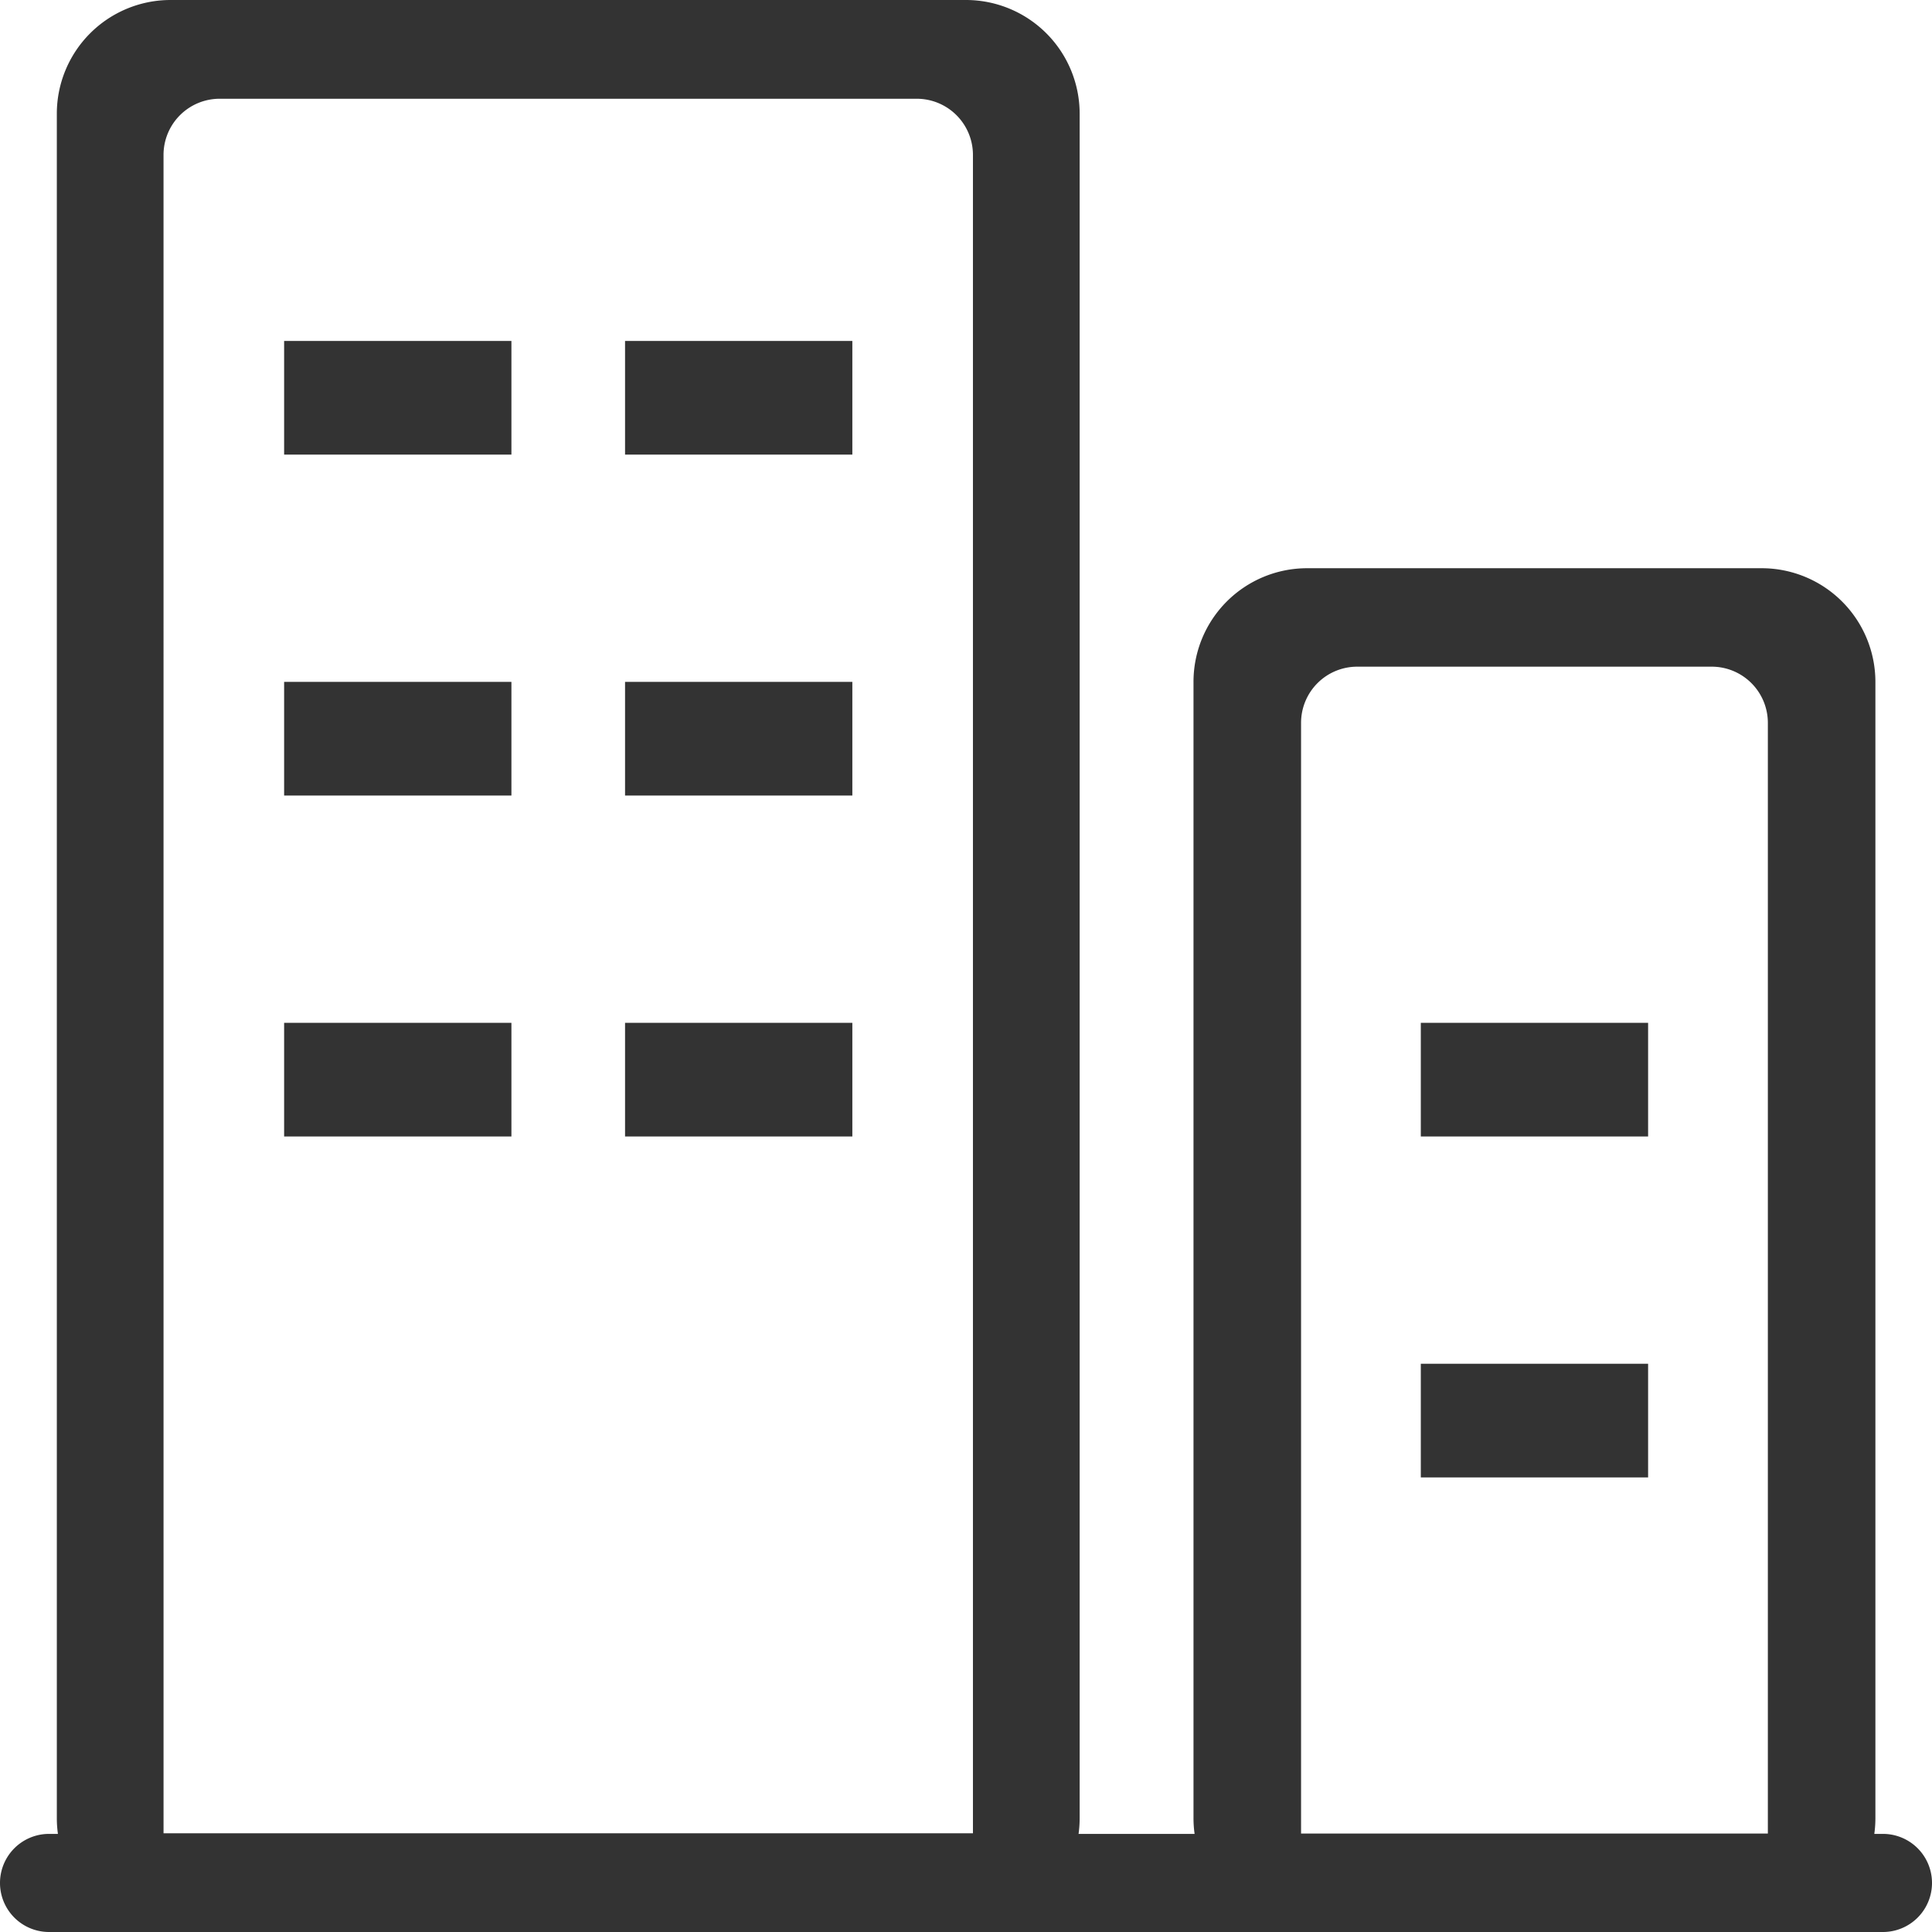
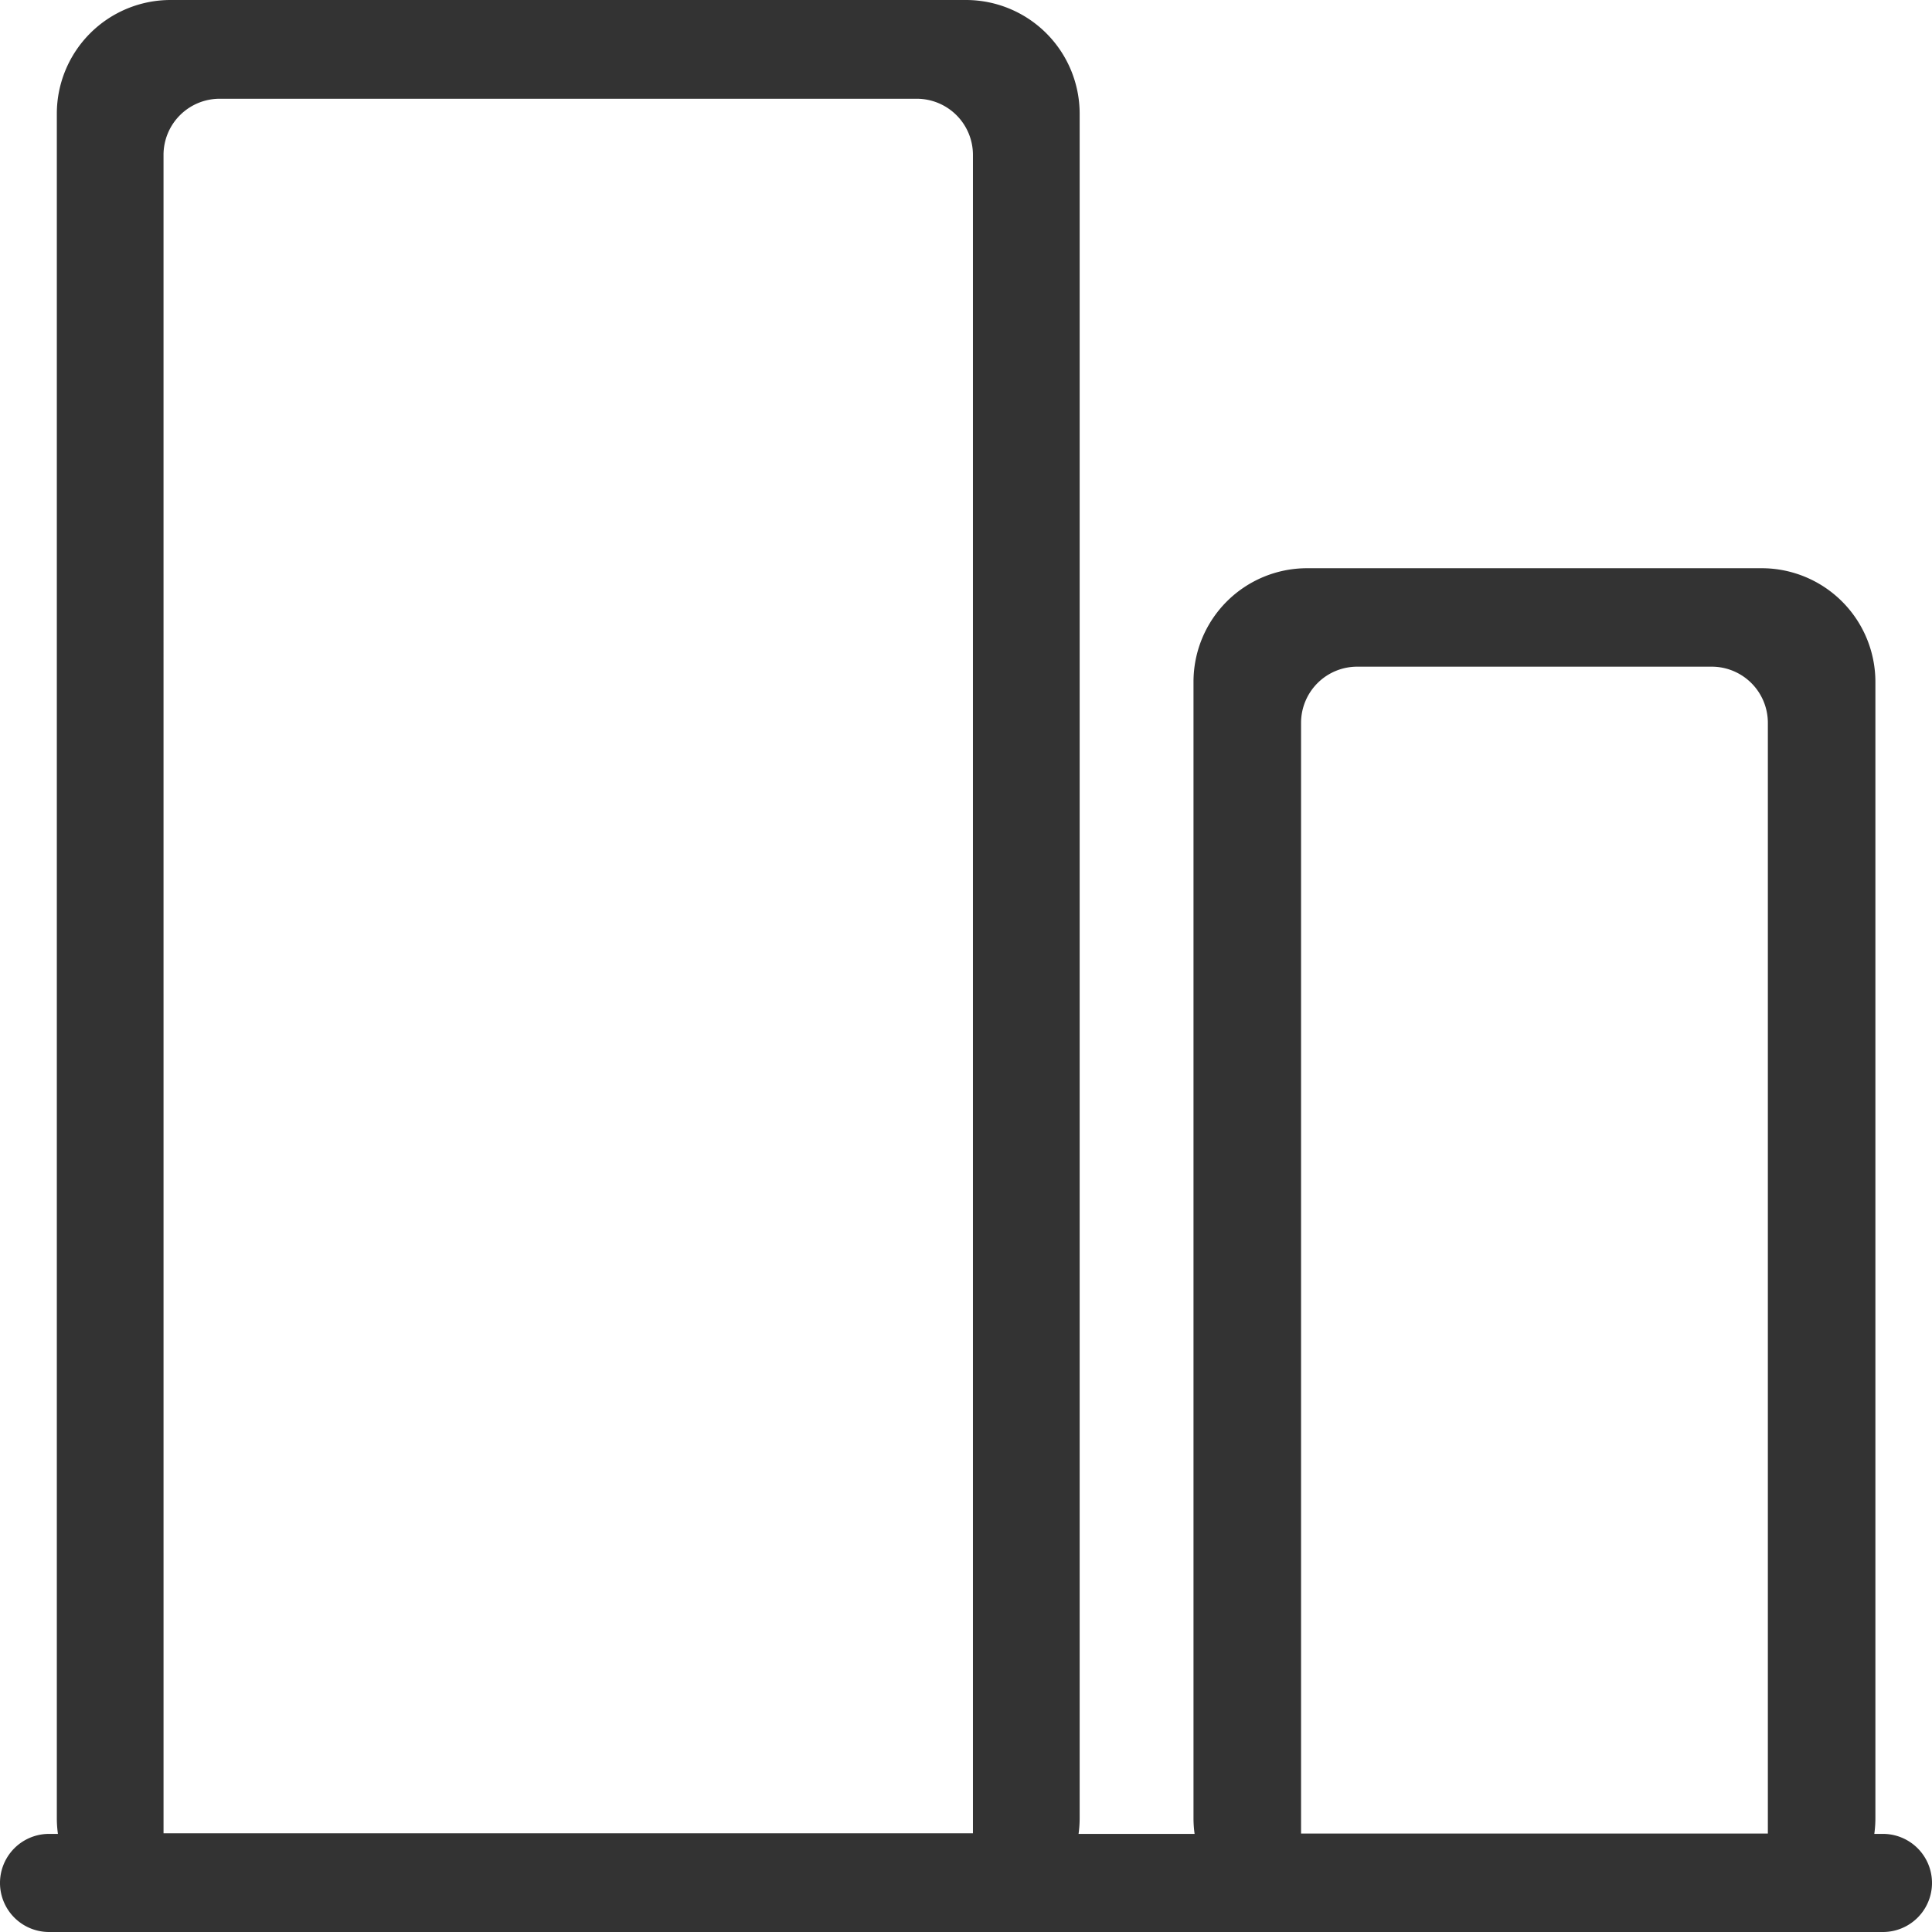
<svg xmlns="http://www.w3.org/2000/svg" t="1589527390647" class="icon" viewBox="0 0 1024 1024" version="1.1" p-id="6110" width="36" height="36">
  <defs>
    <style type="text/css" />
  </defs>
-   <path d="M331.29 542.12h120.47v60.24H331.29zM150.59 180.71h120.47v60.24H150.59zM331.29 180.71h120.47v60.24H331.29zM331.29 361.41h120.47v60.24H331.29zM150.59 361.41h120.47v60.24H150.59zM753.06 542.12h120.47v60.24H753.06zM753.06 722.82h120.47v60.24H753.06zM150.59 542.12h120.47v60.24H150.59z" p-id="6111" fill="#333333" />
  <path d="M998 972h-4.58a60.53 60.53 0 0 0 0.58-8.24V361.41a60.28 60.28 0 0 0-60.24-60.24H692.82a60.21 60.21 0 0 0-60.24 60.24v602.35a60.53 60.53 0 0 0 0.58 8.24h-61.5a60.53 60.53 0 0 0 0.58-8.24V60.24A60.28 60.28 0 0 0 512 0H90.35a60.28 60.28 0 0 0-60.23 60.24v903.52a60.53 60.53 0 0 0 0.58 8.24H26a26 26 0 0 0 0 52h972a26 26 0 0 0 0-52zM689.59 383.12a29.77 29.77 0 0 1 29.77-29.77h187.85A29.77 29.77 0 0 1 937 383.12v588.71H689.59zM86.67 82.11a29.77 29.77 0 0 1 29.77-29.77h369.47a29.77 29.77 0 0 1 29.77 29.77v889.56h-429z" p-id="6112" fill="#333333" />
</svg>